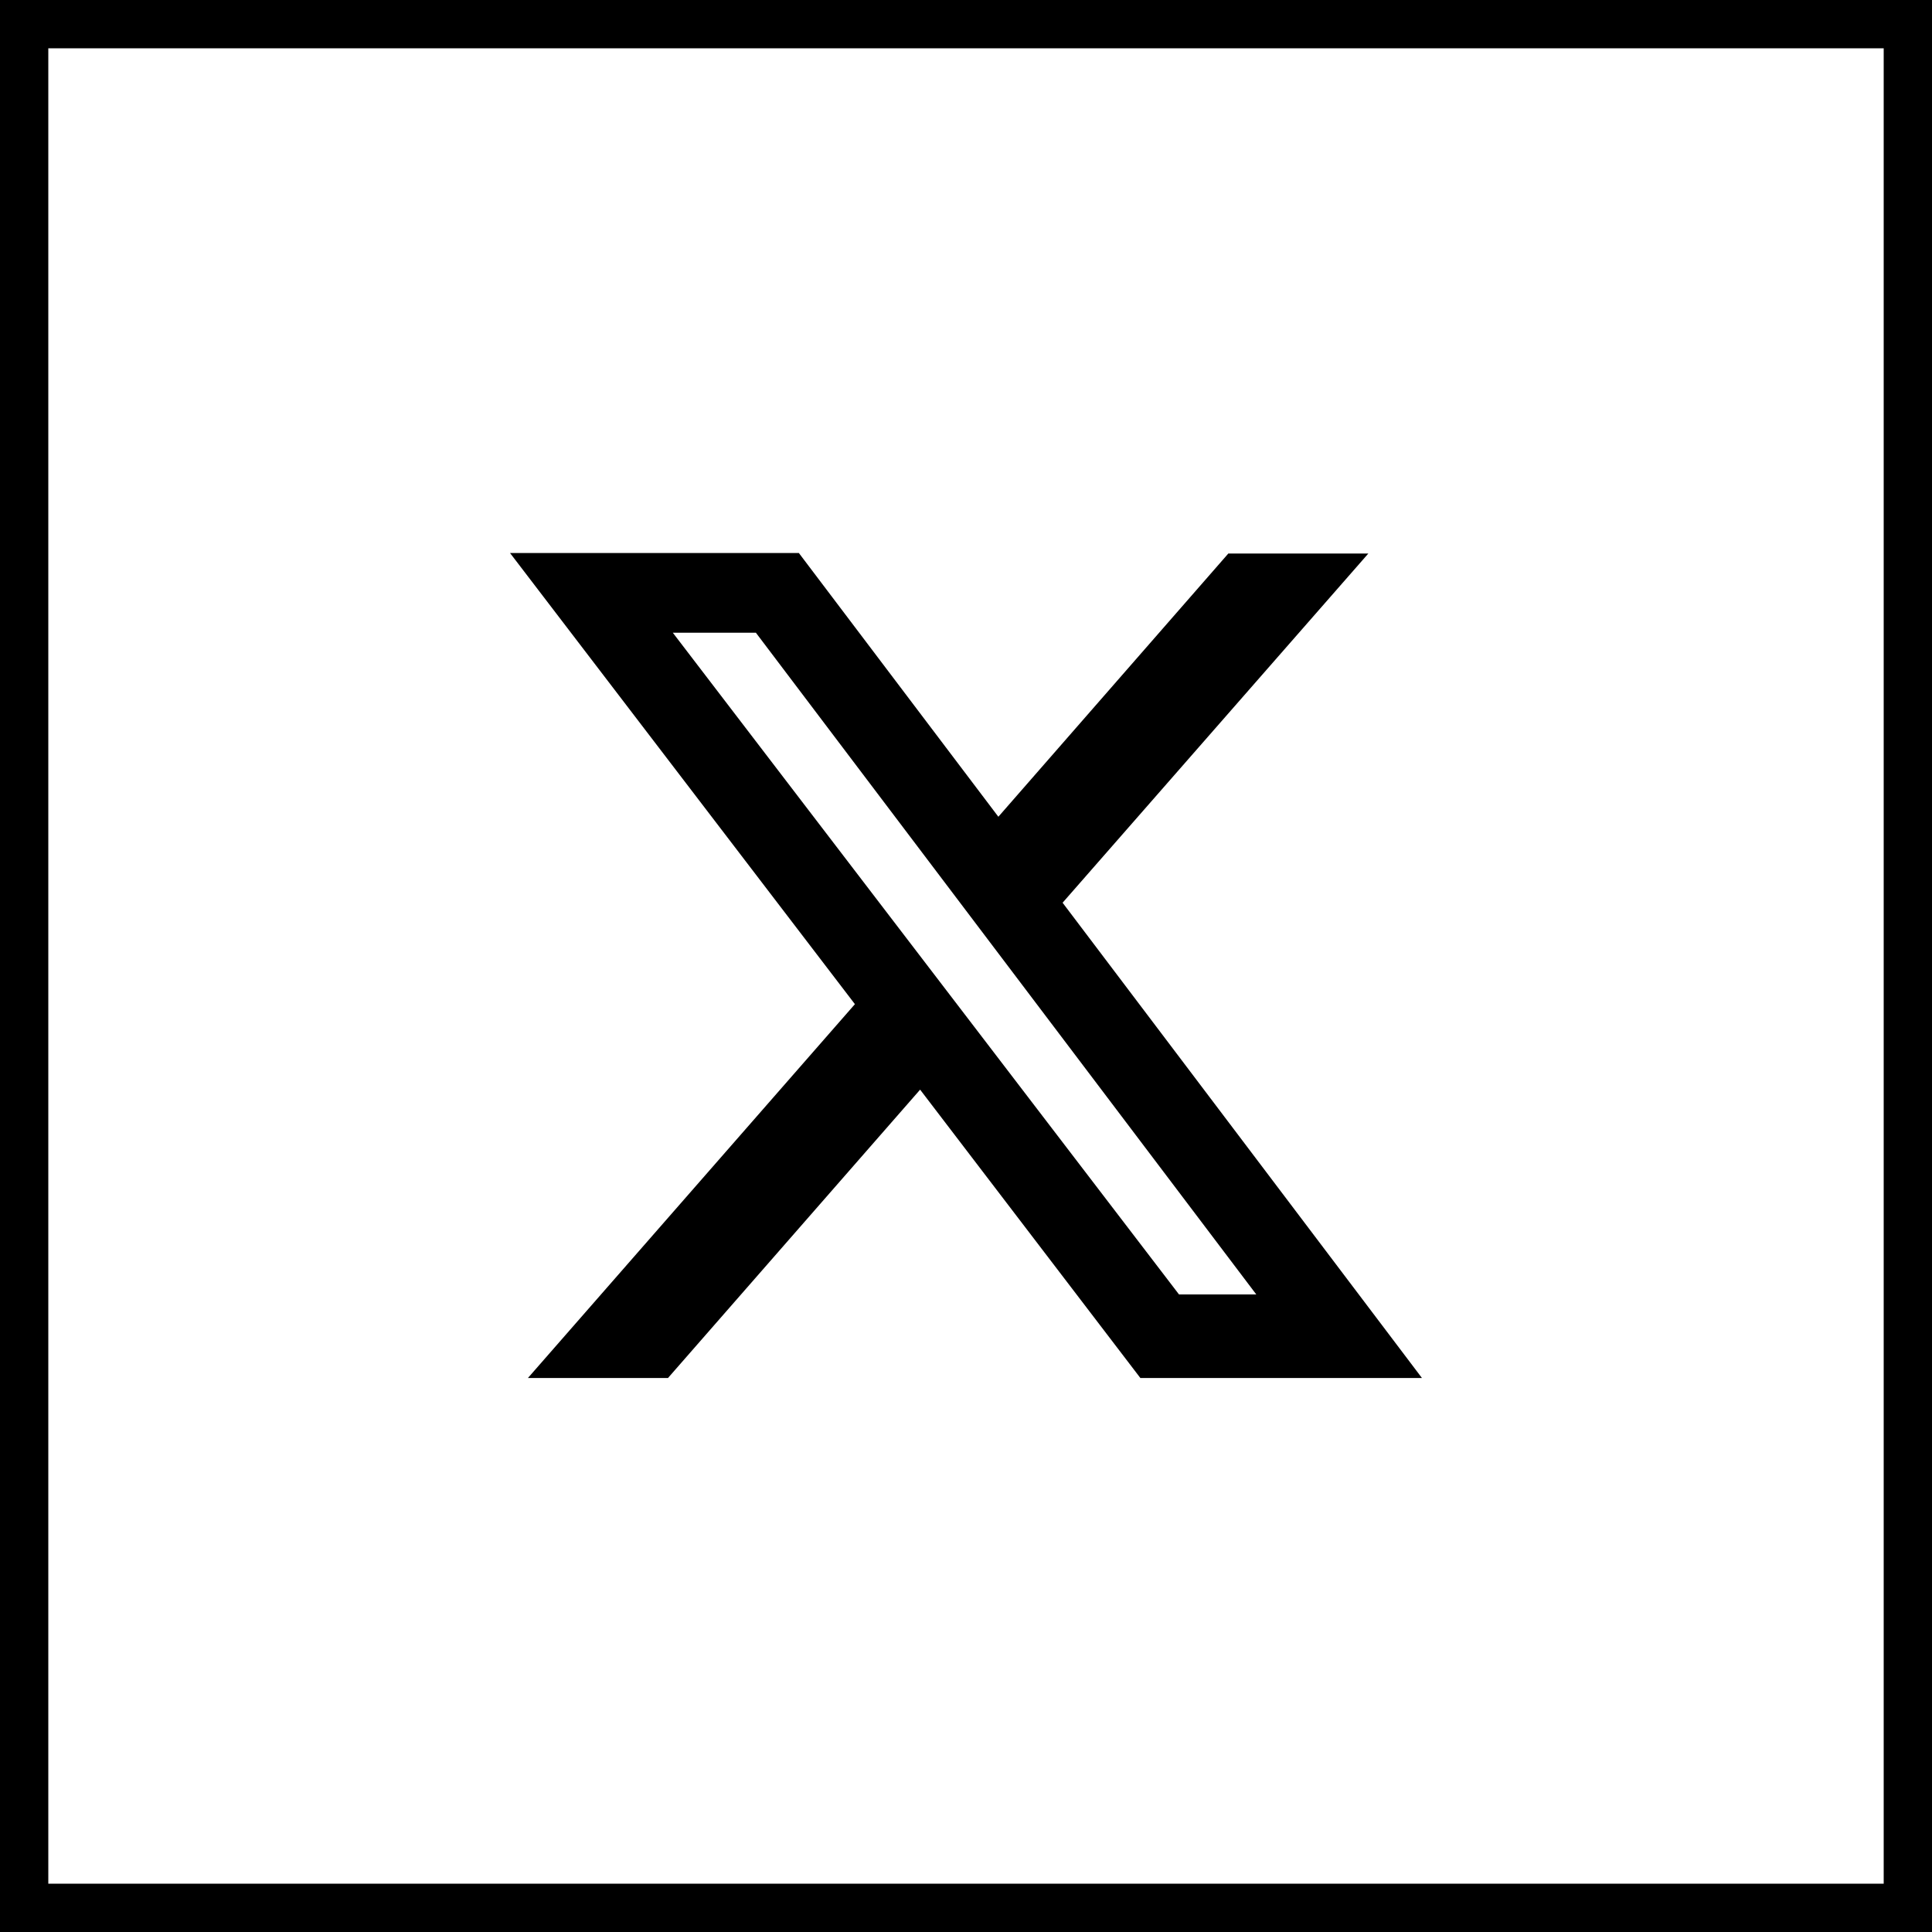
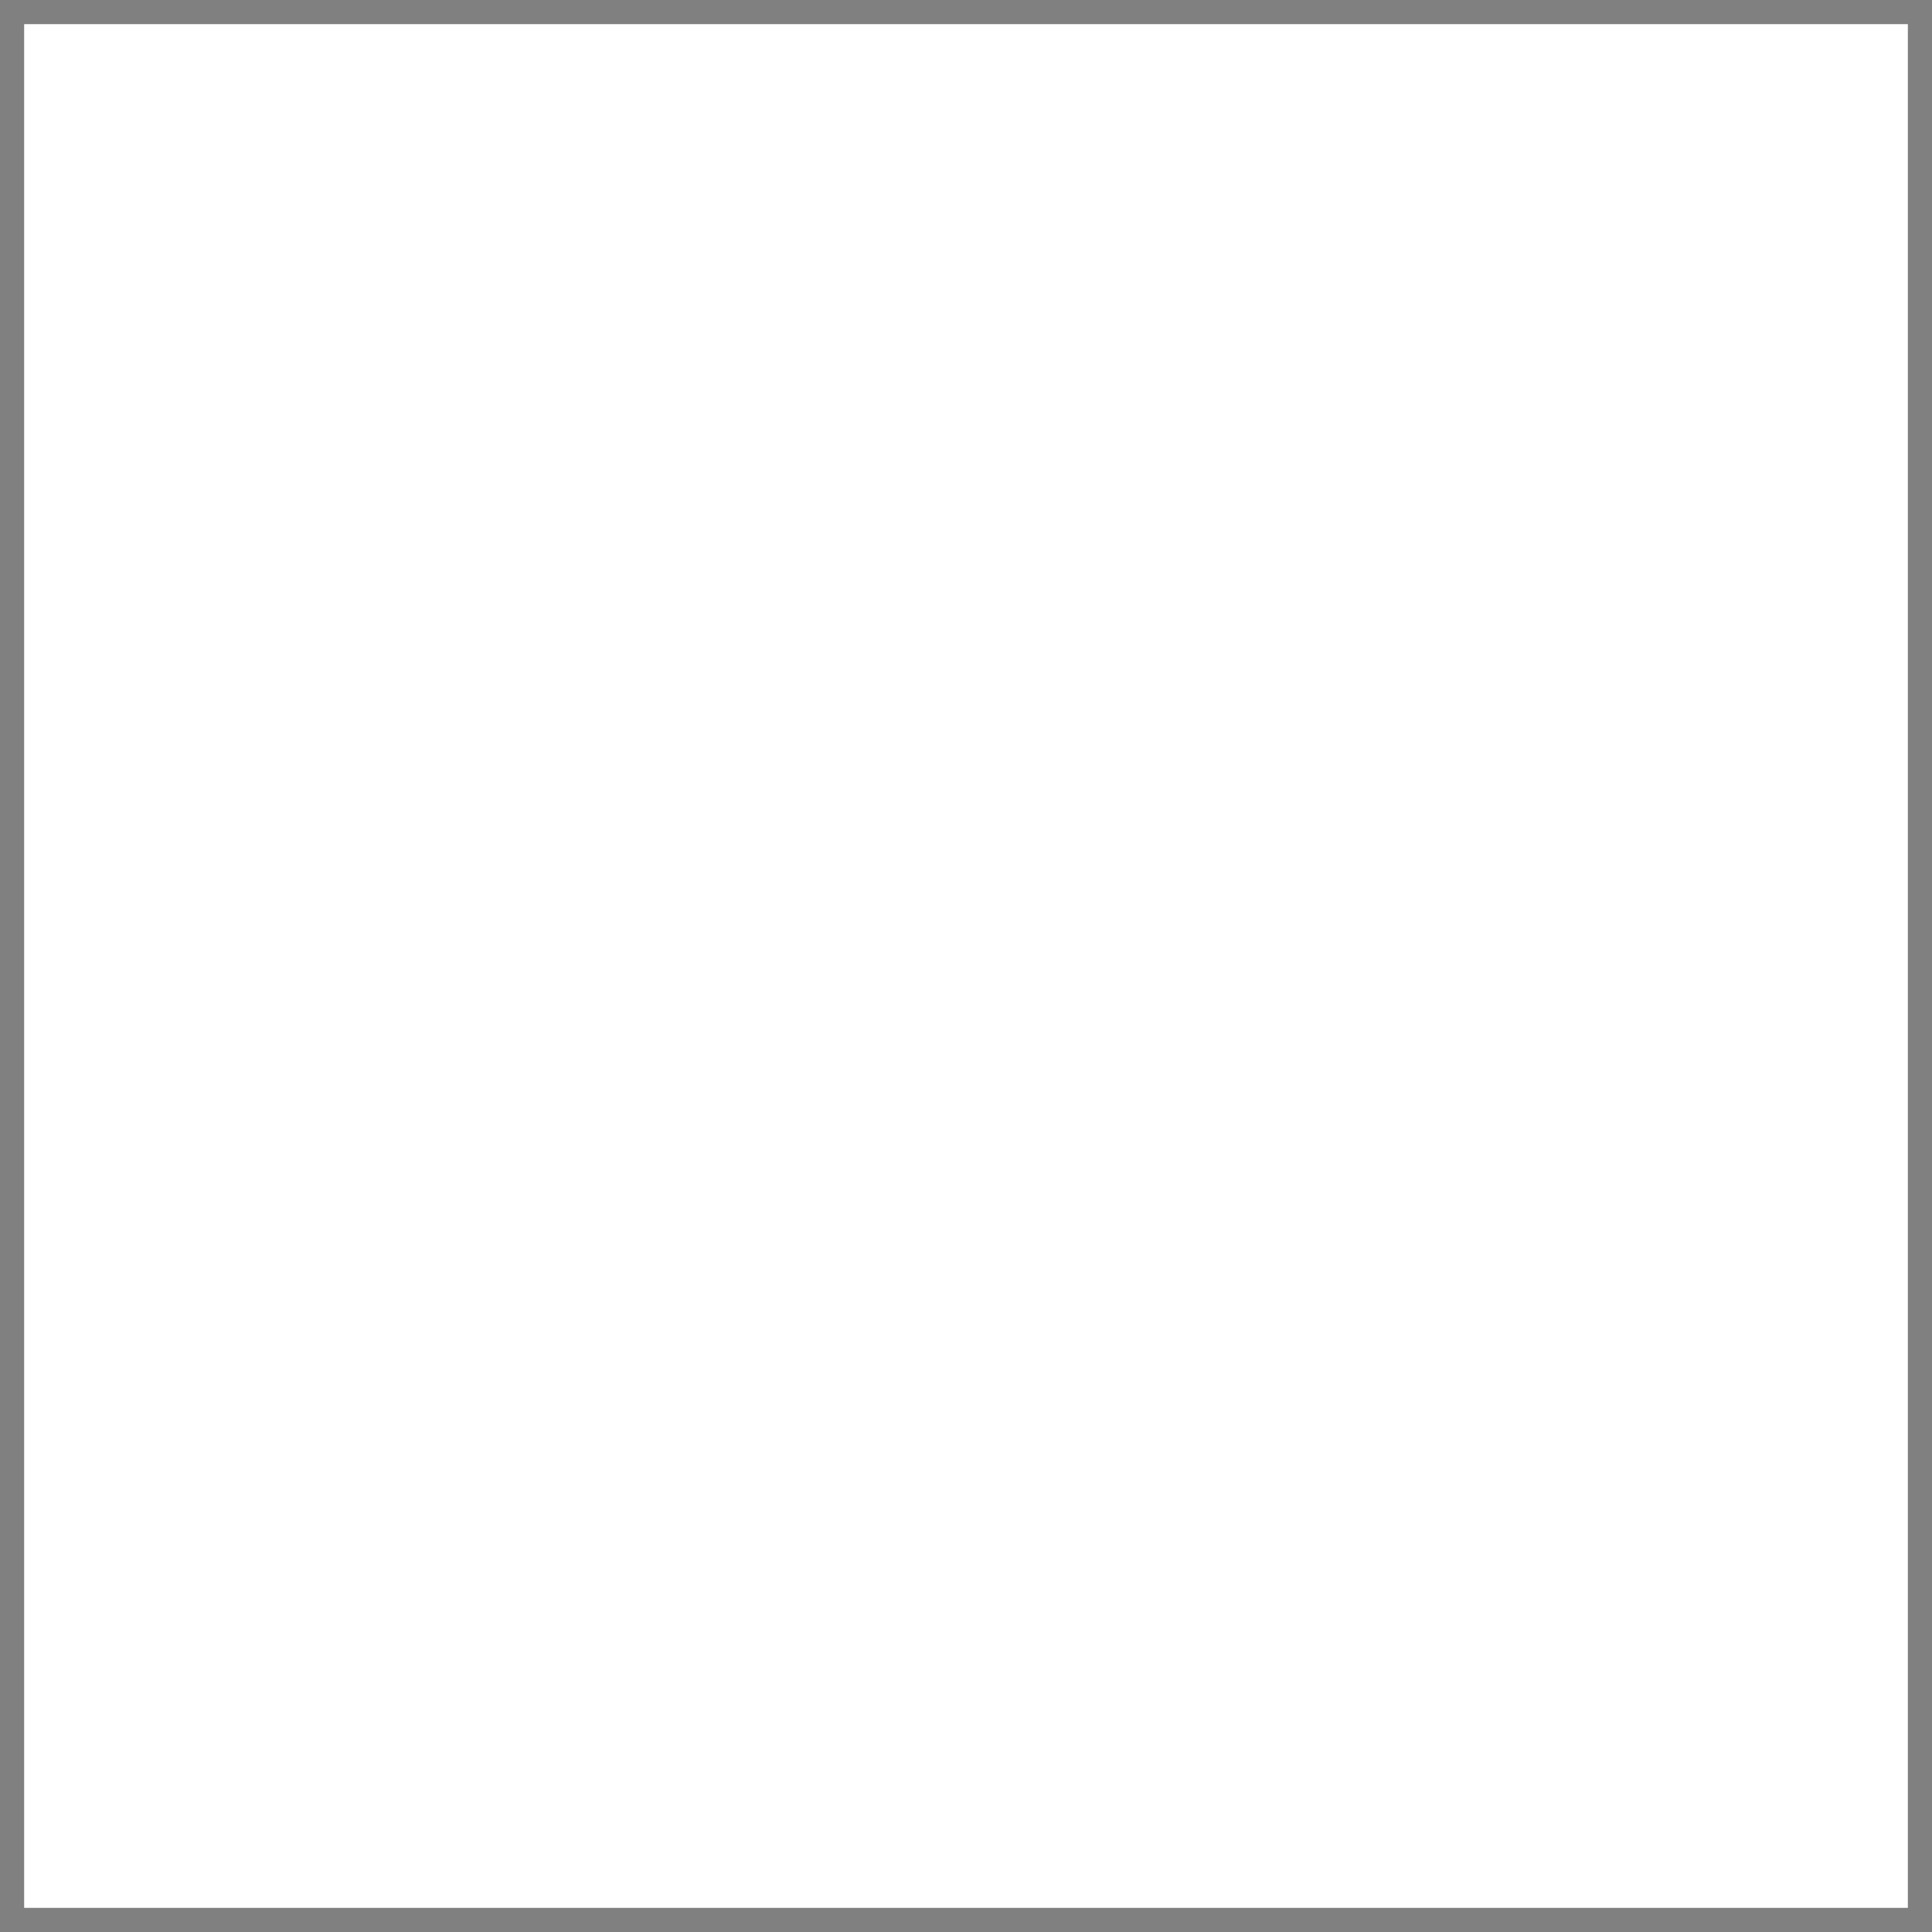
<svg xmlns="http://www.w3.org/2000/svg" id="Layer_1" data-name="Layer 1" viewBox="0 0 40 40">
  <rect x="0" y="0" width="40" height="40" fill="#808080" stroke="none" />
  <defs>
    <style>
      .cls-1, .cls-2 {
        stroke-width: 0px;
      }

      .cls-2 {
        fill: #fff;
      }
    </style>
  </defs>
  <g id="Layer_2" data-name="Layer 2">
    <g id="Layer_1-2" data-name="Layer 1-2">
      <rect class="cls-2" x=".5" y=".5" width="39" height="39" />
-       <path class="cls-1" d="M39,1v38H1V1h38M40,0H0v40h40V0Z" />
    </g>
  </g>
-   <path class="cls-1" d="M24.41,26.8h1.6l-10.36-13.7h-1.72l10.48,13.7ZM25.43,11.46h2.9l-6.33,7.23,7.44,9.84h-5.83l-4.56-5.97-5.22,5.97h-2.9l6.77-7.74-7.14-9.34h5.98l4.13,5.46,4.77-5.46Z" />
</svg>